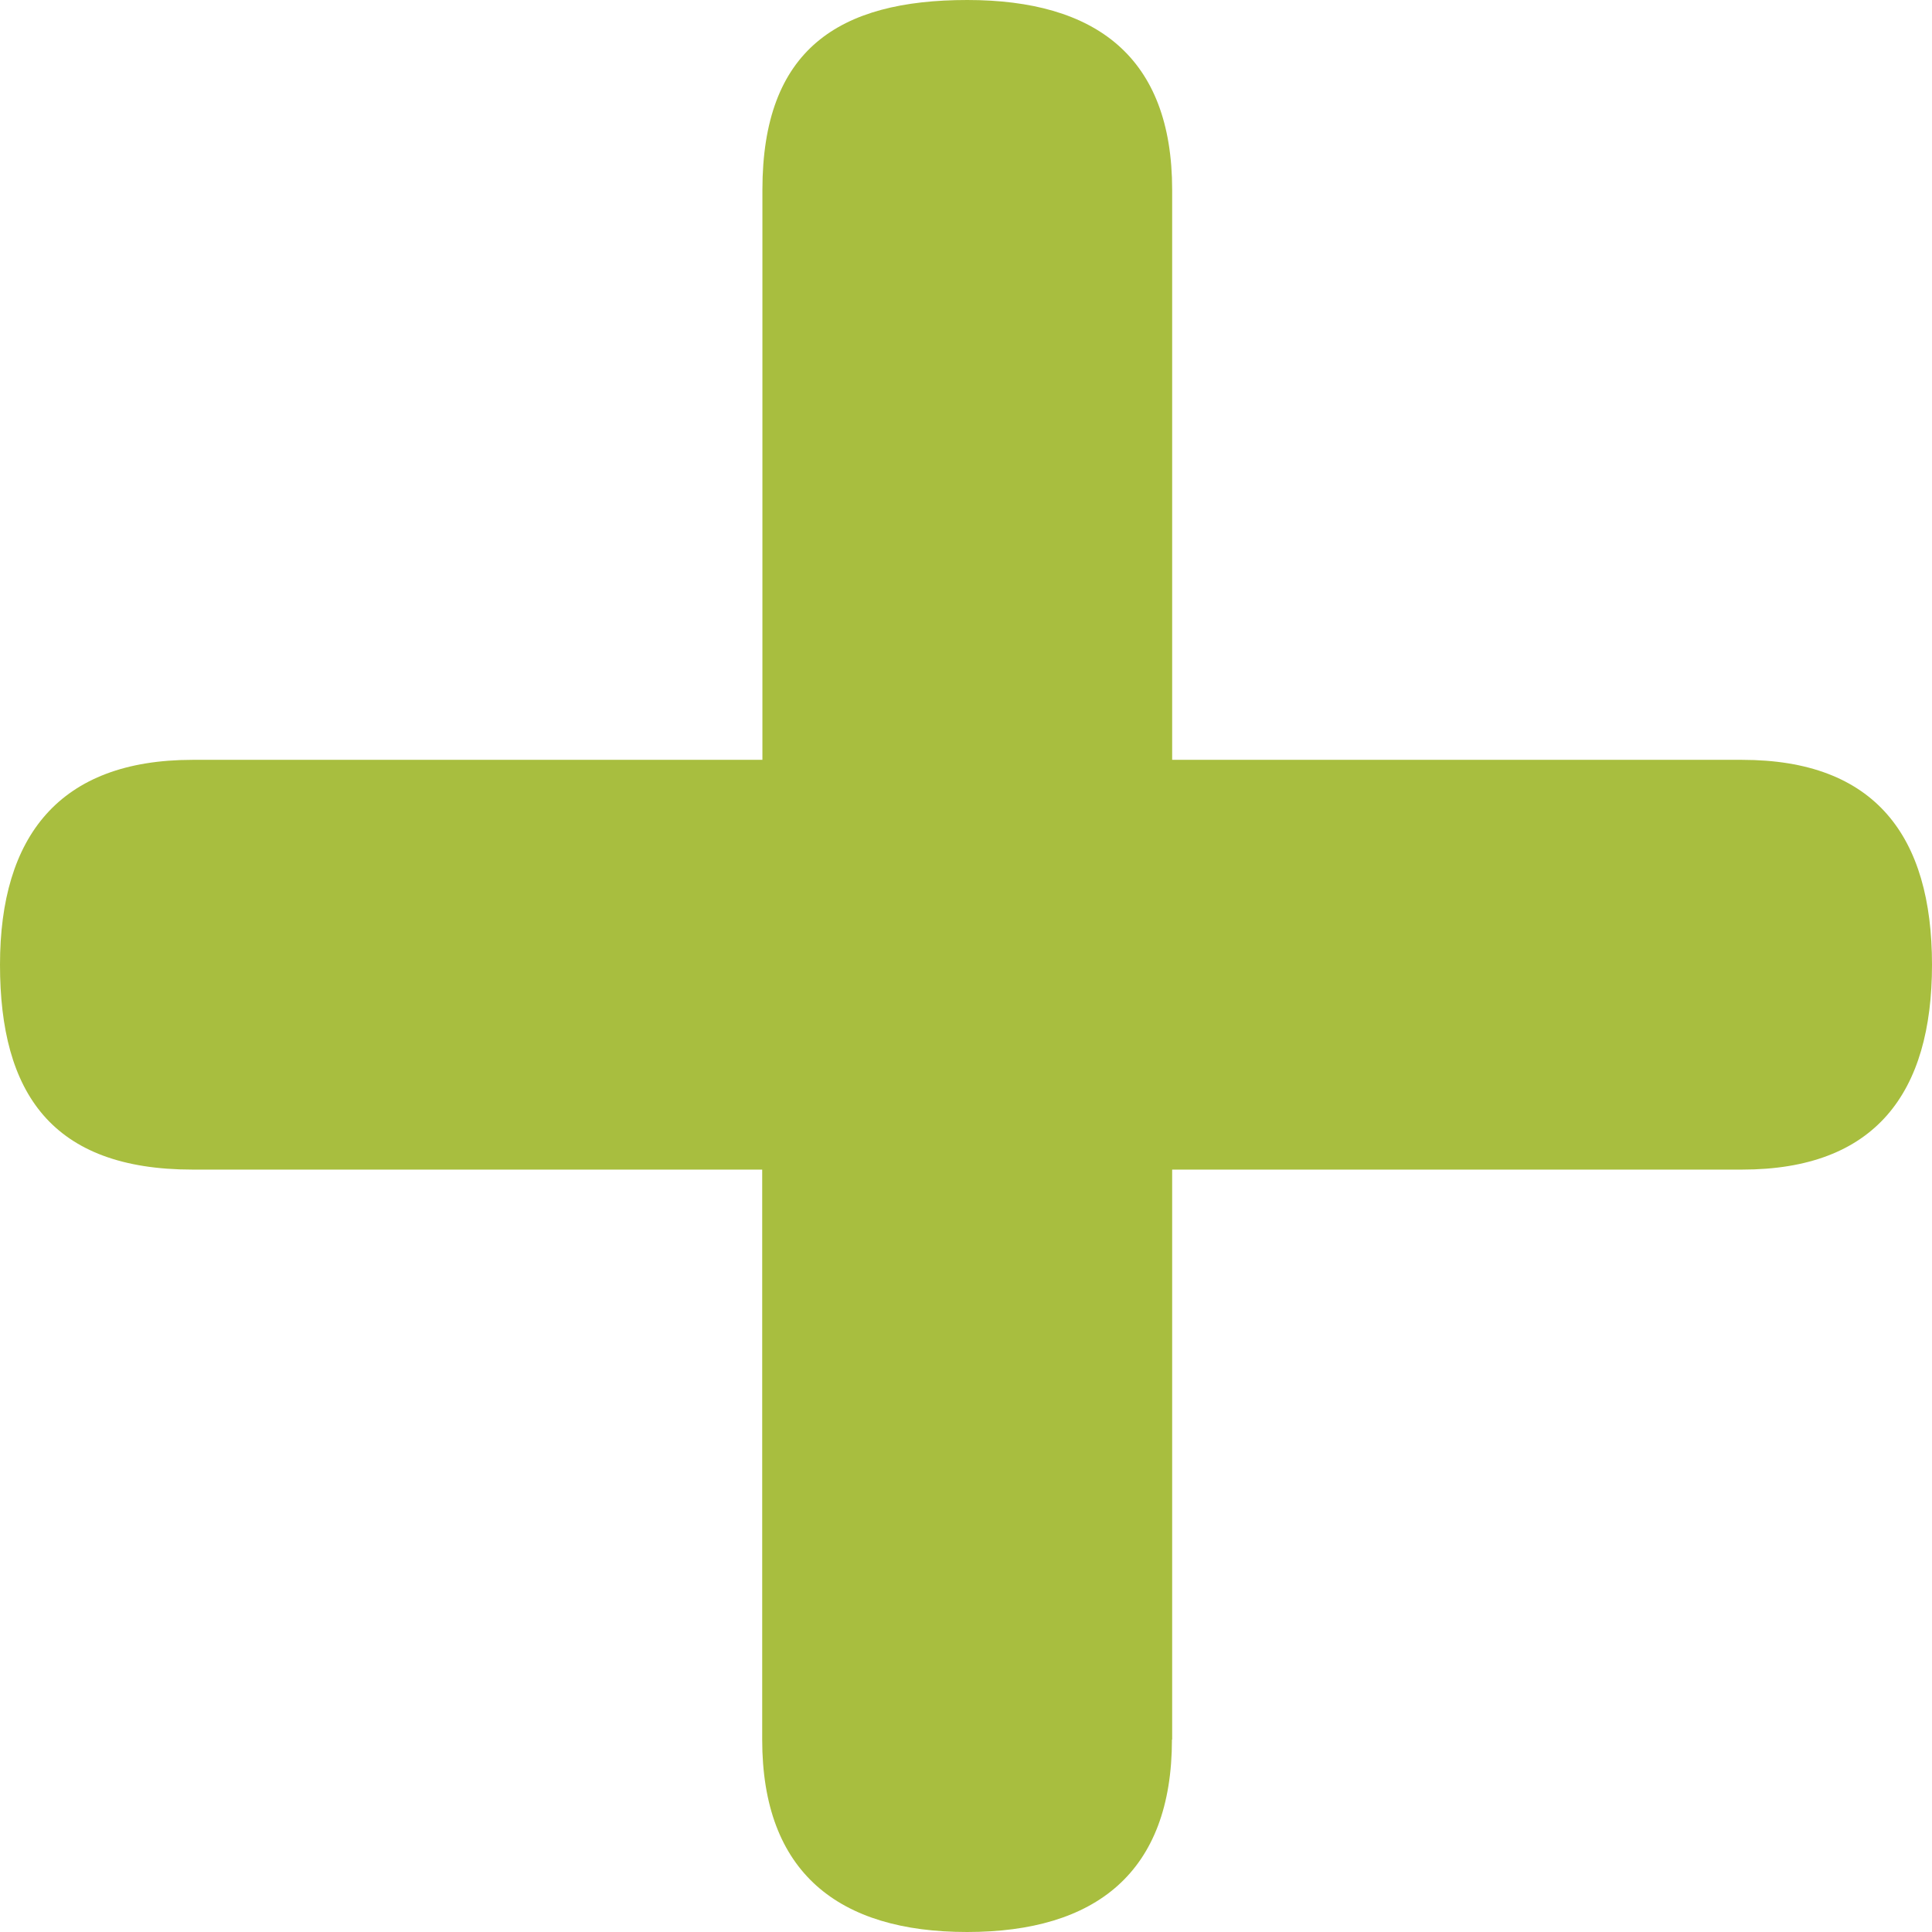
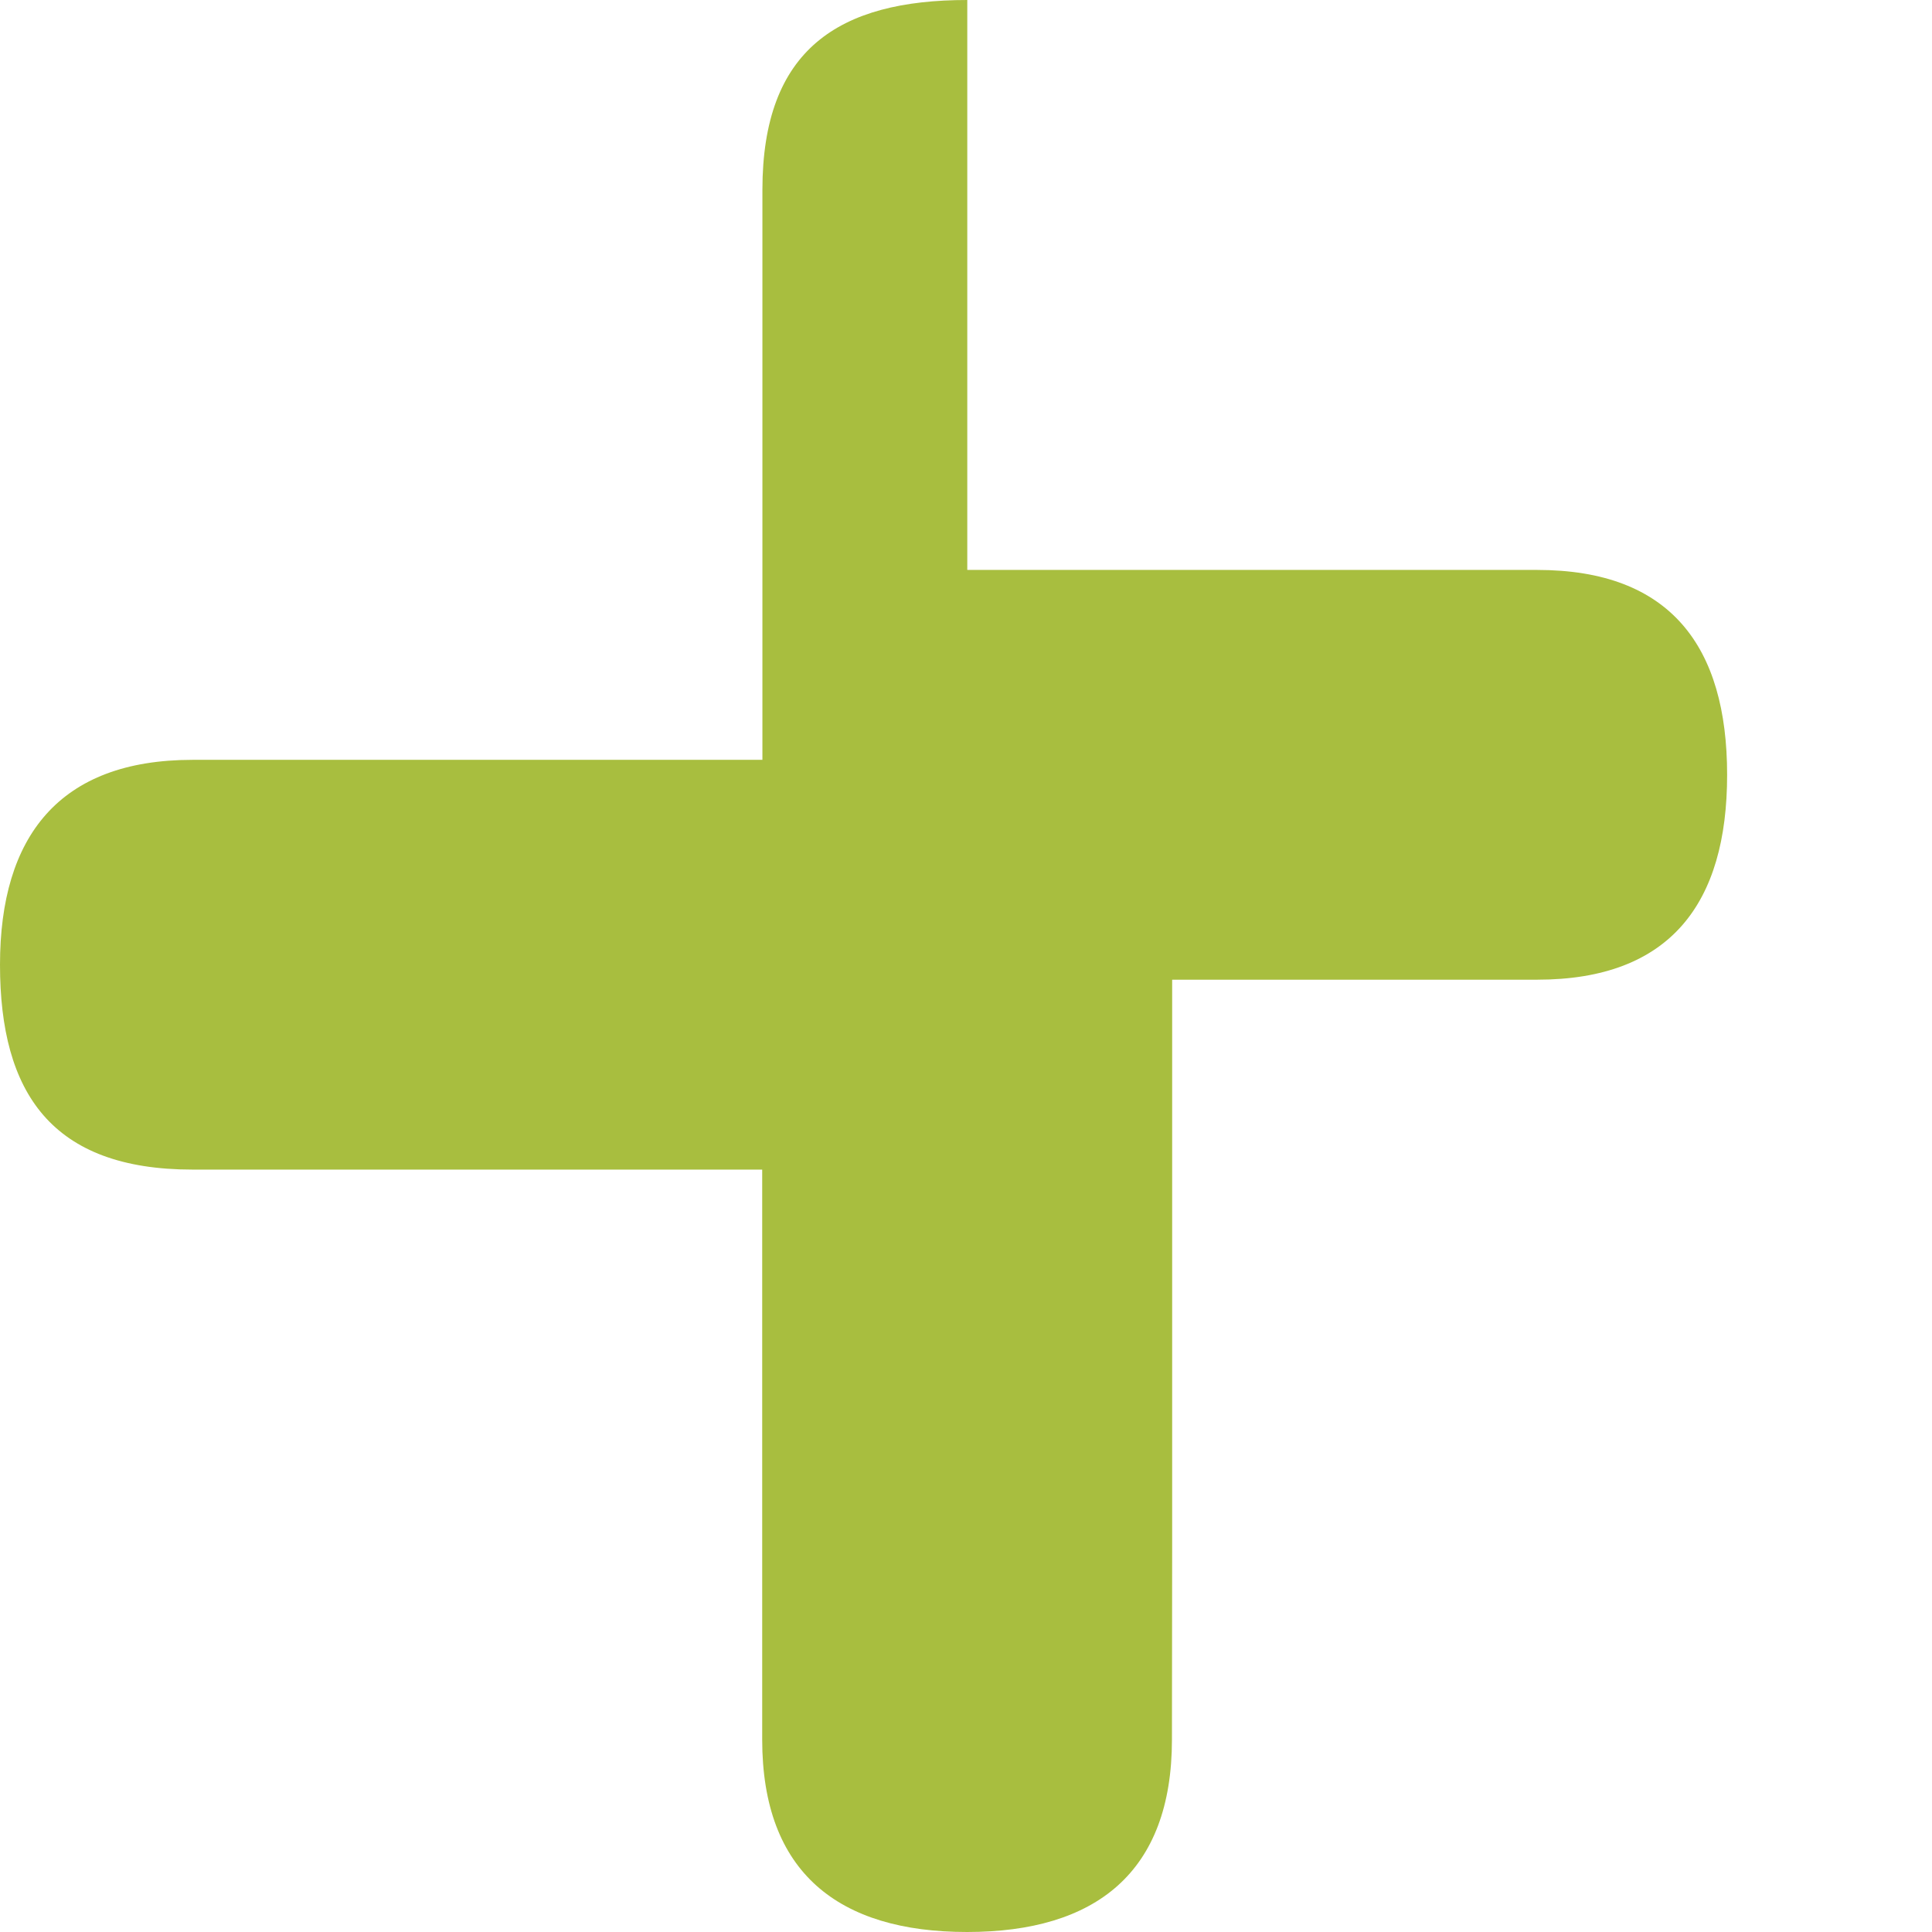
<svg xmlns="http://www.w3.org/2000/svg" data-name="レイヤー 2" viewBox="0 0 90.34 90.34">
-   <path d="M54.8 81.34c0 6.23-3.58 9-9.58 9s-9.58-2.77-9.58-9V54.69H9c-6.58 0-9-3.58-9-9.58s2.77-9.58 9-9.58h26.65V8.88C35.65 2.3 39.23 0 45.23 0s9.58 2.65 9.58 8.88v26.65h26.65c6.23 0 8.88 3.58 8.88 9.58s-2.65 9.58-8.88 9.58H54.81v26.65z" fill="#a8be3f" stroke-width="0" data-name="試験" />
+   <path d="M54.8 81.34c0 6.23-3.58 9-9.58 9s-9.58-2.77-9.58-9V54.69H9c-6.58 0-9-3.58-9-9.58s2.77-9.58 9-9.58h26.65V8.88C35.65 2.3 39.23 0 45.23 0v26.65h26.65c6.23 0 8.88 3.58 8.88 9.58s-2.65 9.58-8.88 9.58H54.81v26.65z" fill="#a8be3f" stroke-width="0" data-name="試験" />
</svg>